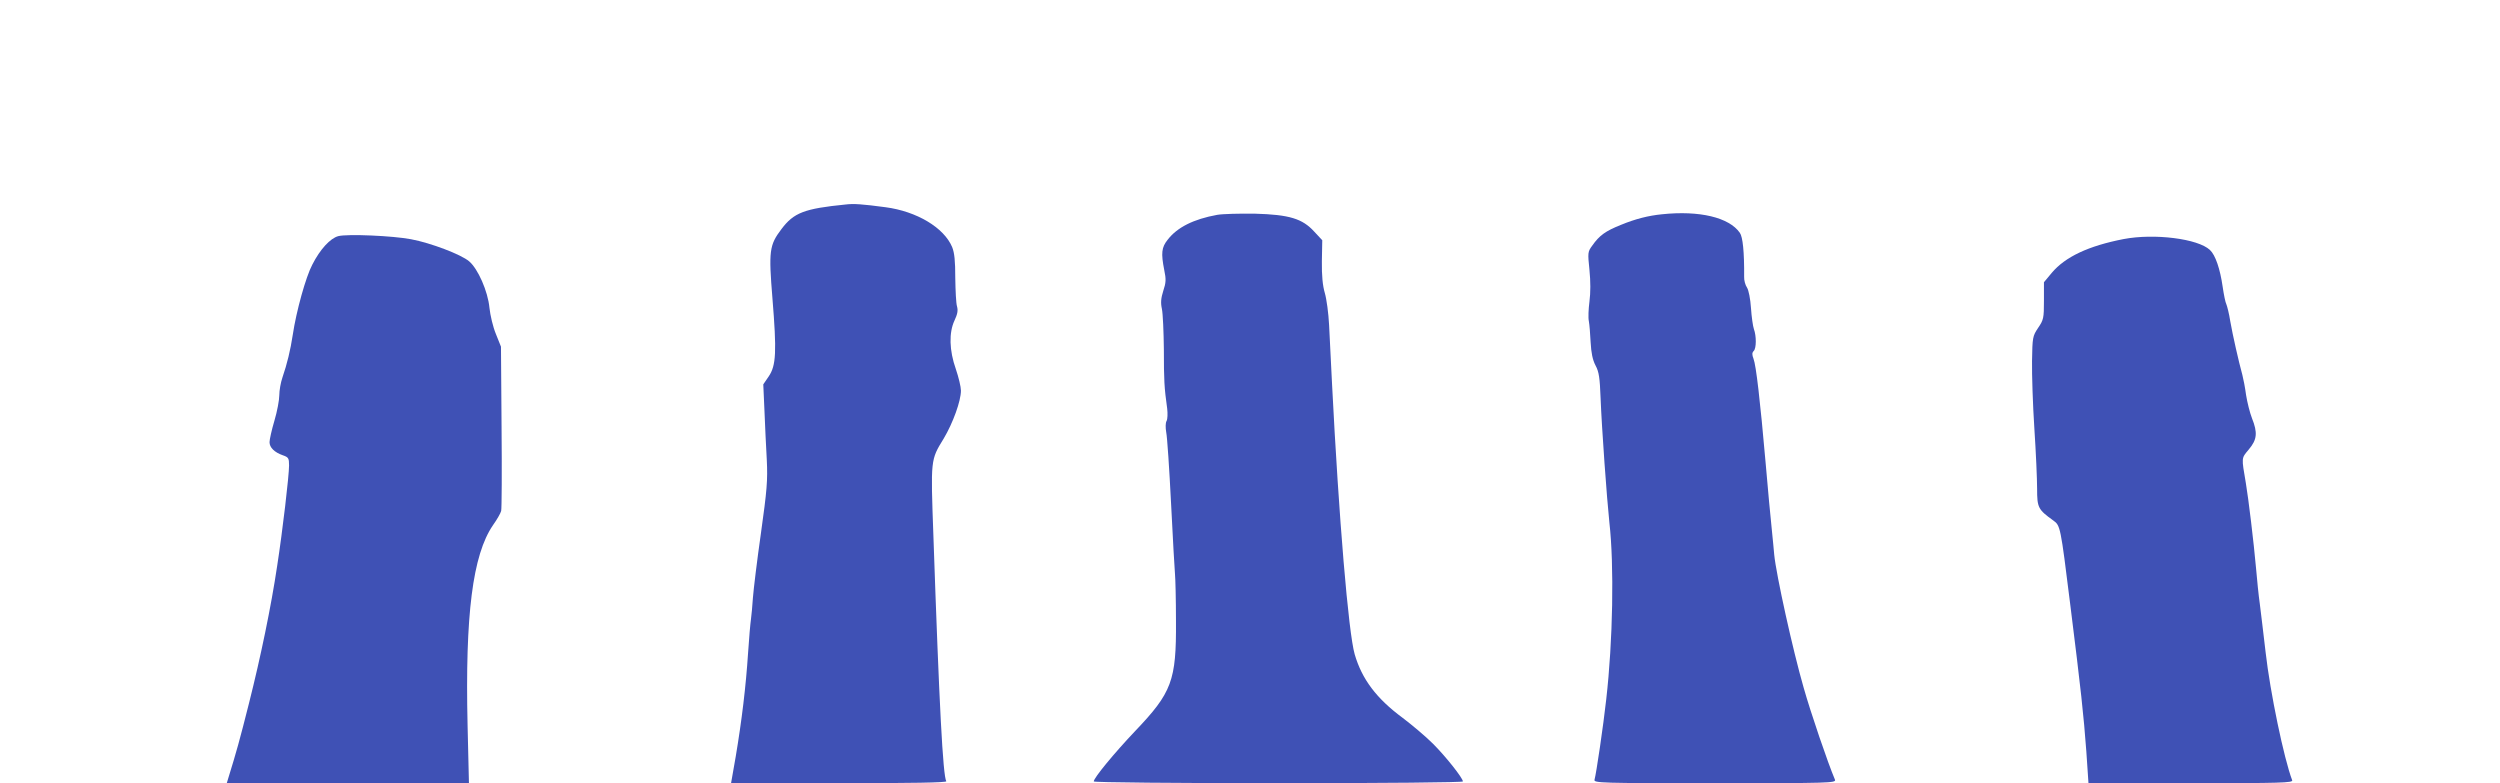
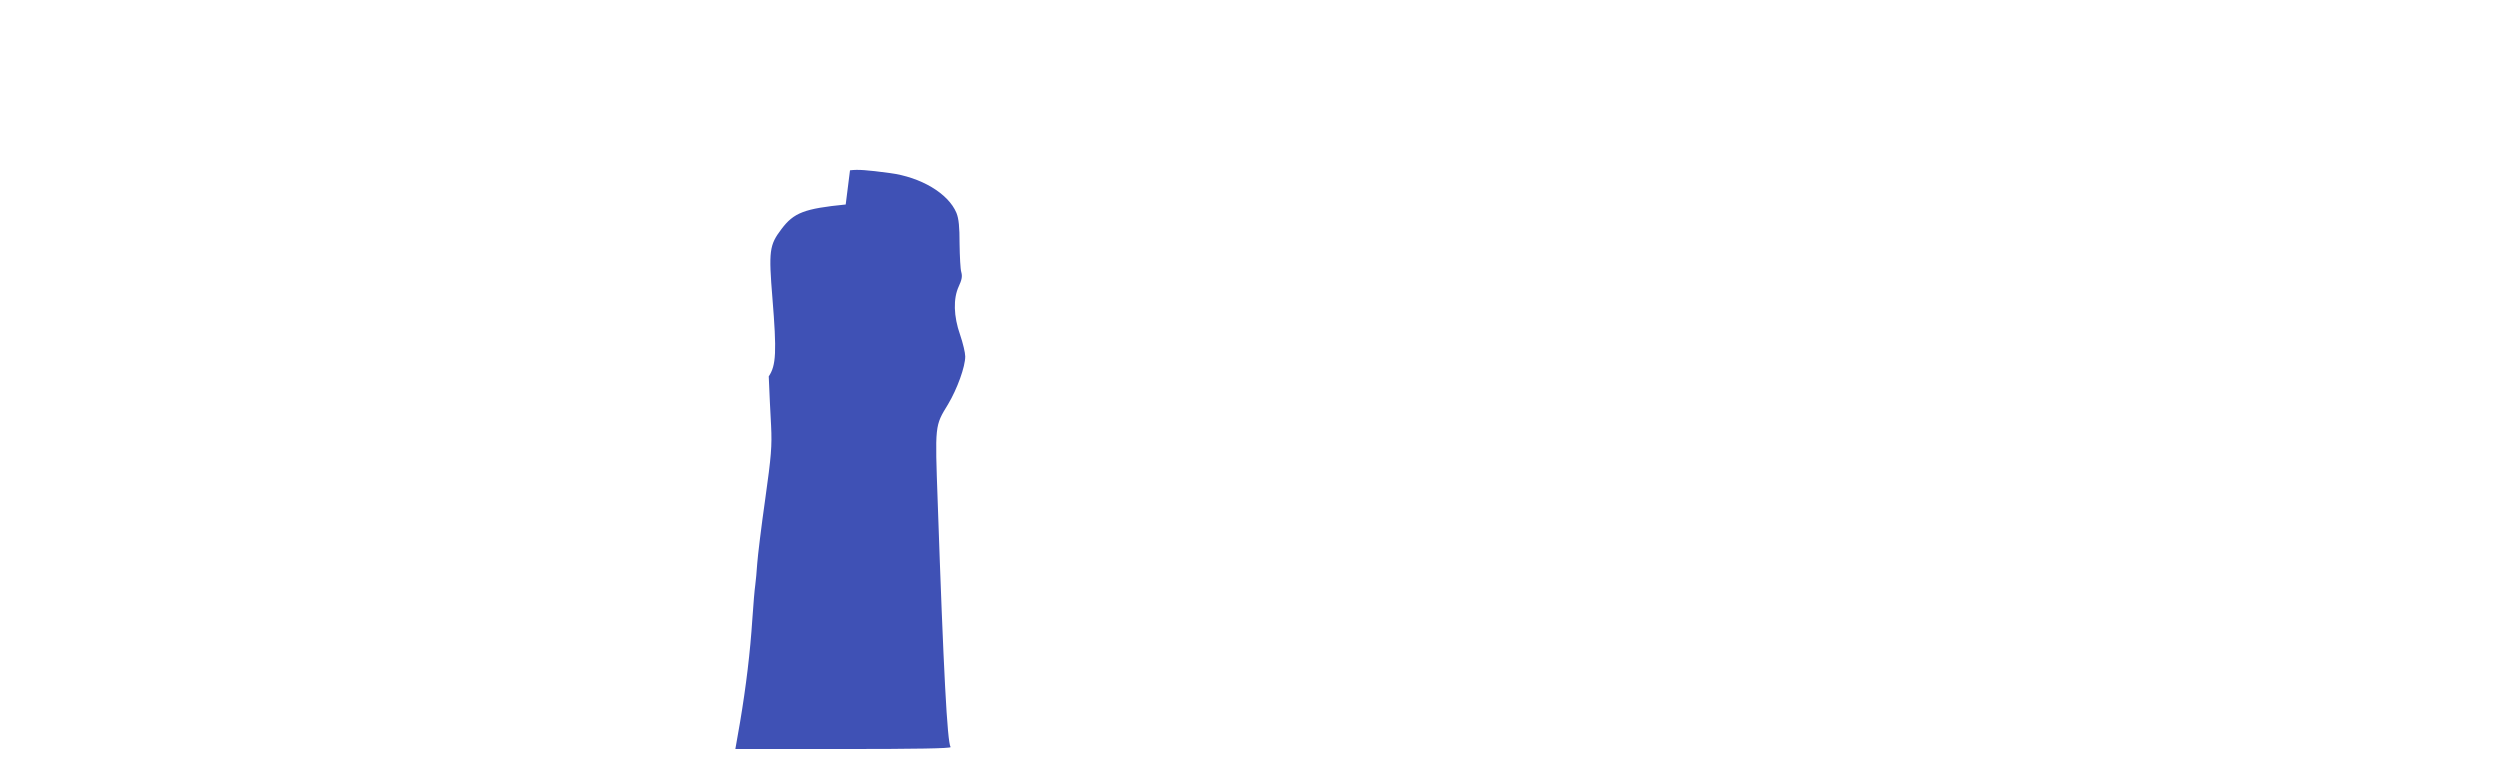
<svg xmlns="http://www.w3.org/2000/svg" version="1.0" width="1280pt" height="401pt" viewBox="0 0 1280 401" preserveAspectRatio="xMidYMid meet">
  <g transform="translate(0,401) scale(0.1,-0.1)" fill="#3f51b5" stroke="none">
-     <path d="M4330 2963 c-212 -21 -266 -42 -329 -126 -62 -82 -66 -111 -46 -356 22 -271 19 -342 -19 -398 l-28 -41 6 -134 c3 -73 8 -187 12 -253 5 -104 1 -154 -30 -375 -20 -140 -38 -289 -41 -330 -3 -41 -7 -91 -10 -110 -3 -19 -10 -98 -15 -175 -11 -169 -32 -343 -63 -528 l-24 -137 554 0 c368 0 552 3 548 10 -17 28 -36 383 -66 1257 -14 394 -15 387 53 498 47 79 88 192 88 245 0 19 -12 69 -26 110 -34 96 -36 187 -7 249 15 32 19 51 13 72 -5 15 -8 81 -9 146 0 87 -4 128 -16 158 -42 100 -182 183 -341 204 -120 16 -163 19 -204 14z" />
-     <path d="M6232 2910 c-121 -22 -205 -64 -254 -128 -31 -39 -34 -68 -17 -155 10 -47 9 -64 -5 -106 -12 -38 -14 -61 -7 -93 5 -24 9 -117 10 -208 0 -157 2 -194 17 -302 3 -25 2 -54 -3 -63 -6 -10 -6 -35 -2 -58 5 -23 16 -188 25 -367 9 -179 18 -341 20 -360 2 -19 5 -128 5 -241 2 -304 -21 -365 -209 -562 -108 -114 -212 -240 -212 -258 0 -5 425 -9 945 -9 545 0 945 4 945 9 0 17 -87 127 -153 193 -37 37 -107 96 -156 133 -134 99 -208 198 -245 325 -32 112 -81 695 -116 1385 -5 105 -12 240 -15 300 -3 61 -13 135 -22 165 -11 38 -16 88 -15 163 l2 107 -41 44 c-61 67 -128 87 -304 92 -77 1 -164 -1 -193 -6z" />
-     <path d="M8510 2913 c-71 -7 -137 -24 -210 -54 -80 -32 -111 -54 -148 -107 -23 -31 -23 -36 -14 -124 6 -60 6 -116 0 -162 -5 -39 -7 -84 -3 -101 3 -16 7 -65 9 -107 3 -55 10 -90 25 -119 18 -33 22 -64 26 -167 6 -155 32 -515 45 -637 25 -219 18 -607 -16 -905 -15 -136 -51 -380 -60 -412 -5 -17 29 -18 616 -18 589 0 622 1 615 18 -37 87 -125 346 -160 470 -56 194 -141 580 -151 682 -1 19 -8 80 -13 135 -6 55 -20 206 -31 335 -28 320 -49 500 -62 533 -8 21 -8 31 1 40 14 14 14 77 1 112 -5 14 -12 63 -15 108 -3 47 -12 91 -20 104 -9 13 -16 38 -15 56 1 128 -7 204 -22 225 -55 79 -207 115 -398 95z" />
-     <path d="M1732 2801 c-41 -11 -93 -67 -133 -146 -33 -62 -82 -238 -100 -359 -12 -79 -29 -149 -53 -219 -9 -26 -16 -67 -16 -91 0 -24 -11 -83 -25 -130 -14 -47 -25 -97 -25 -110 0 -27 25 -52 68 -67 29 -10 32 -15 32 -52 0 -52 -33 -334 -61 -515 -31 -208 -84 -464 -144 -702 -48 -191 -66 -254 -104 -377 l-10 -33 620 0 620 0 -7 297 c-13 566 26 872 130 1024 20 28 39 61 42 73 3 12 4 206 2 431 l-3 410 -26 65 c-15 36 -29 96 -33 134 -8 85 -59 200 -104 238 -41 35 -196 94 -297 113 -94 18 -326 28 -373 16z" />
-     <path d="M10873 2786 c-180 -35 -299 -91 -368 -173 l-40 -48 0 -95 c0 -89 -2 -98 -30 -139 -28 -42 -29 -48 -31 -170 -1 -69 4 -225 12 -346 8 -121 14 -260 14 -308 0 -96 5 -106 83 -162 36 -26 37 -30 86 -425 56 -447 69 -569 83 -757 l11 -163 525 0 c462 0 523 2 518 15 -42 110 -113 451 -136 655 -11 96 -25 209 -30 250 -6 41 -14 122 -19 180 -12 135 -39 358 -52 435 -23 136 -24 127 15 174 42 50 46 85 16 160 -11 28 -24 81 -30 118 -5 38 -14 84 -19 103 -19 69 -50 206 -62 275 -6 39 -16 78 -20 87 -5 9 -13 49 -19 90 -13 91 -37 162 -65 188 -61 58 -285 86 -442 56z" />
+     <path d="M4330 2963 c-212 -21 -266 -42 -329 -126 -62 -82 -66 -111 -46 -356 22 -271 19 -342 -19 -398 c3 -73 8 -187 12 -253 5 -104 1 -154 -30 -375 -20 -140 -38 -289 -41 -330 -3 -41 -7 -91 -10 -110 -3 -19 -10 -98 -15 -175 -11 -169 -32 -343 -63 -528 l-24 -137 554 0 c368 0 552 3 548 10 -17 28 -36 383 -66 1257 -14 394 -15 387 53 498 47 79 88 192 88 245 0 19 -12 69 -26 110 -34 96 -36 187 -7 249 15 32 19 51 13 72 -5 15 -8 81 -9 146 0 87 -4 128 -16 158 -42 100 -182 183 -341 204 -120 16 -163 19 -204 14z" />
  </g>
</svg>